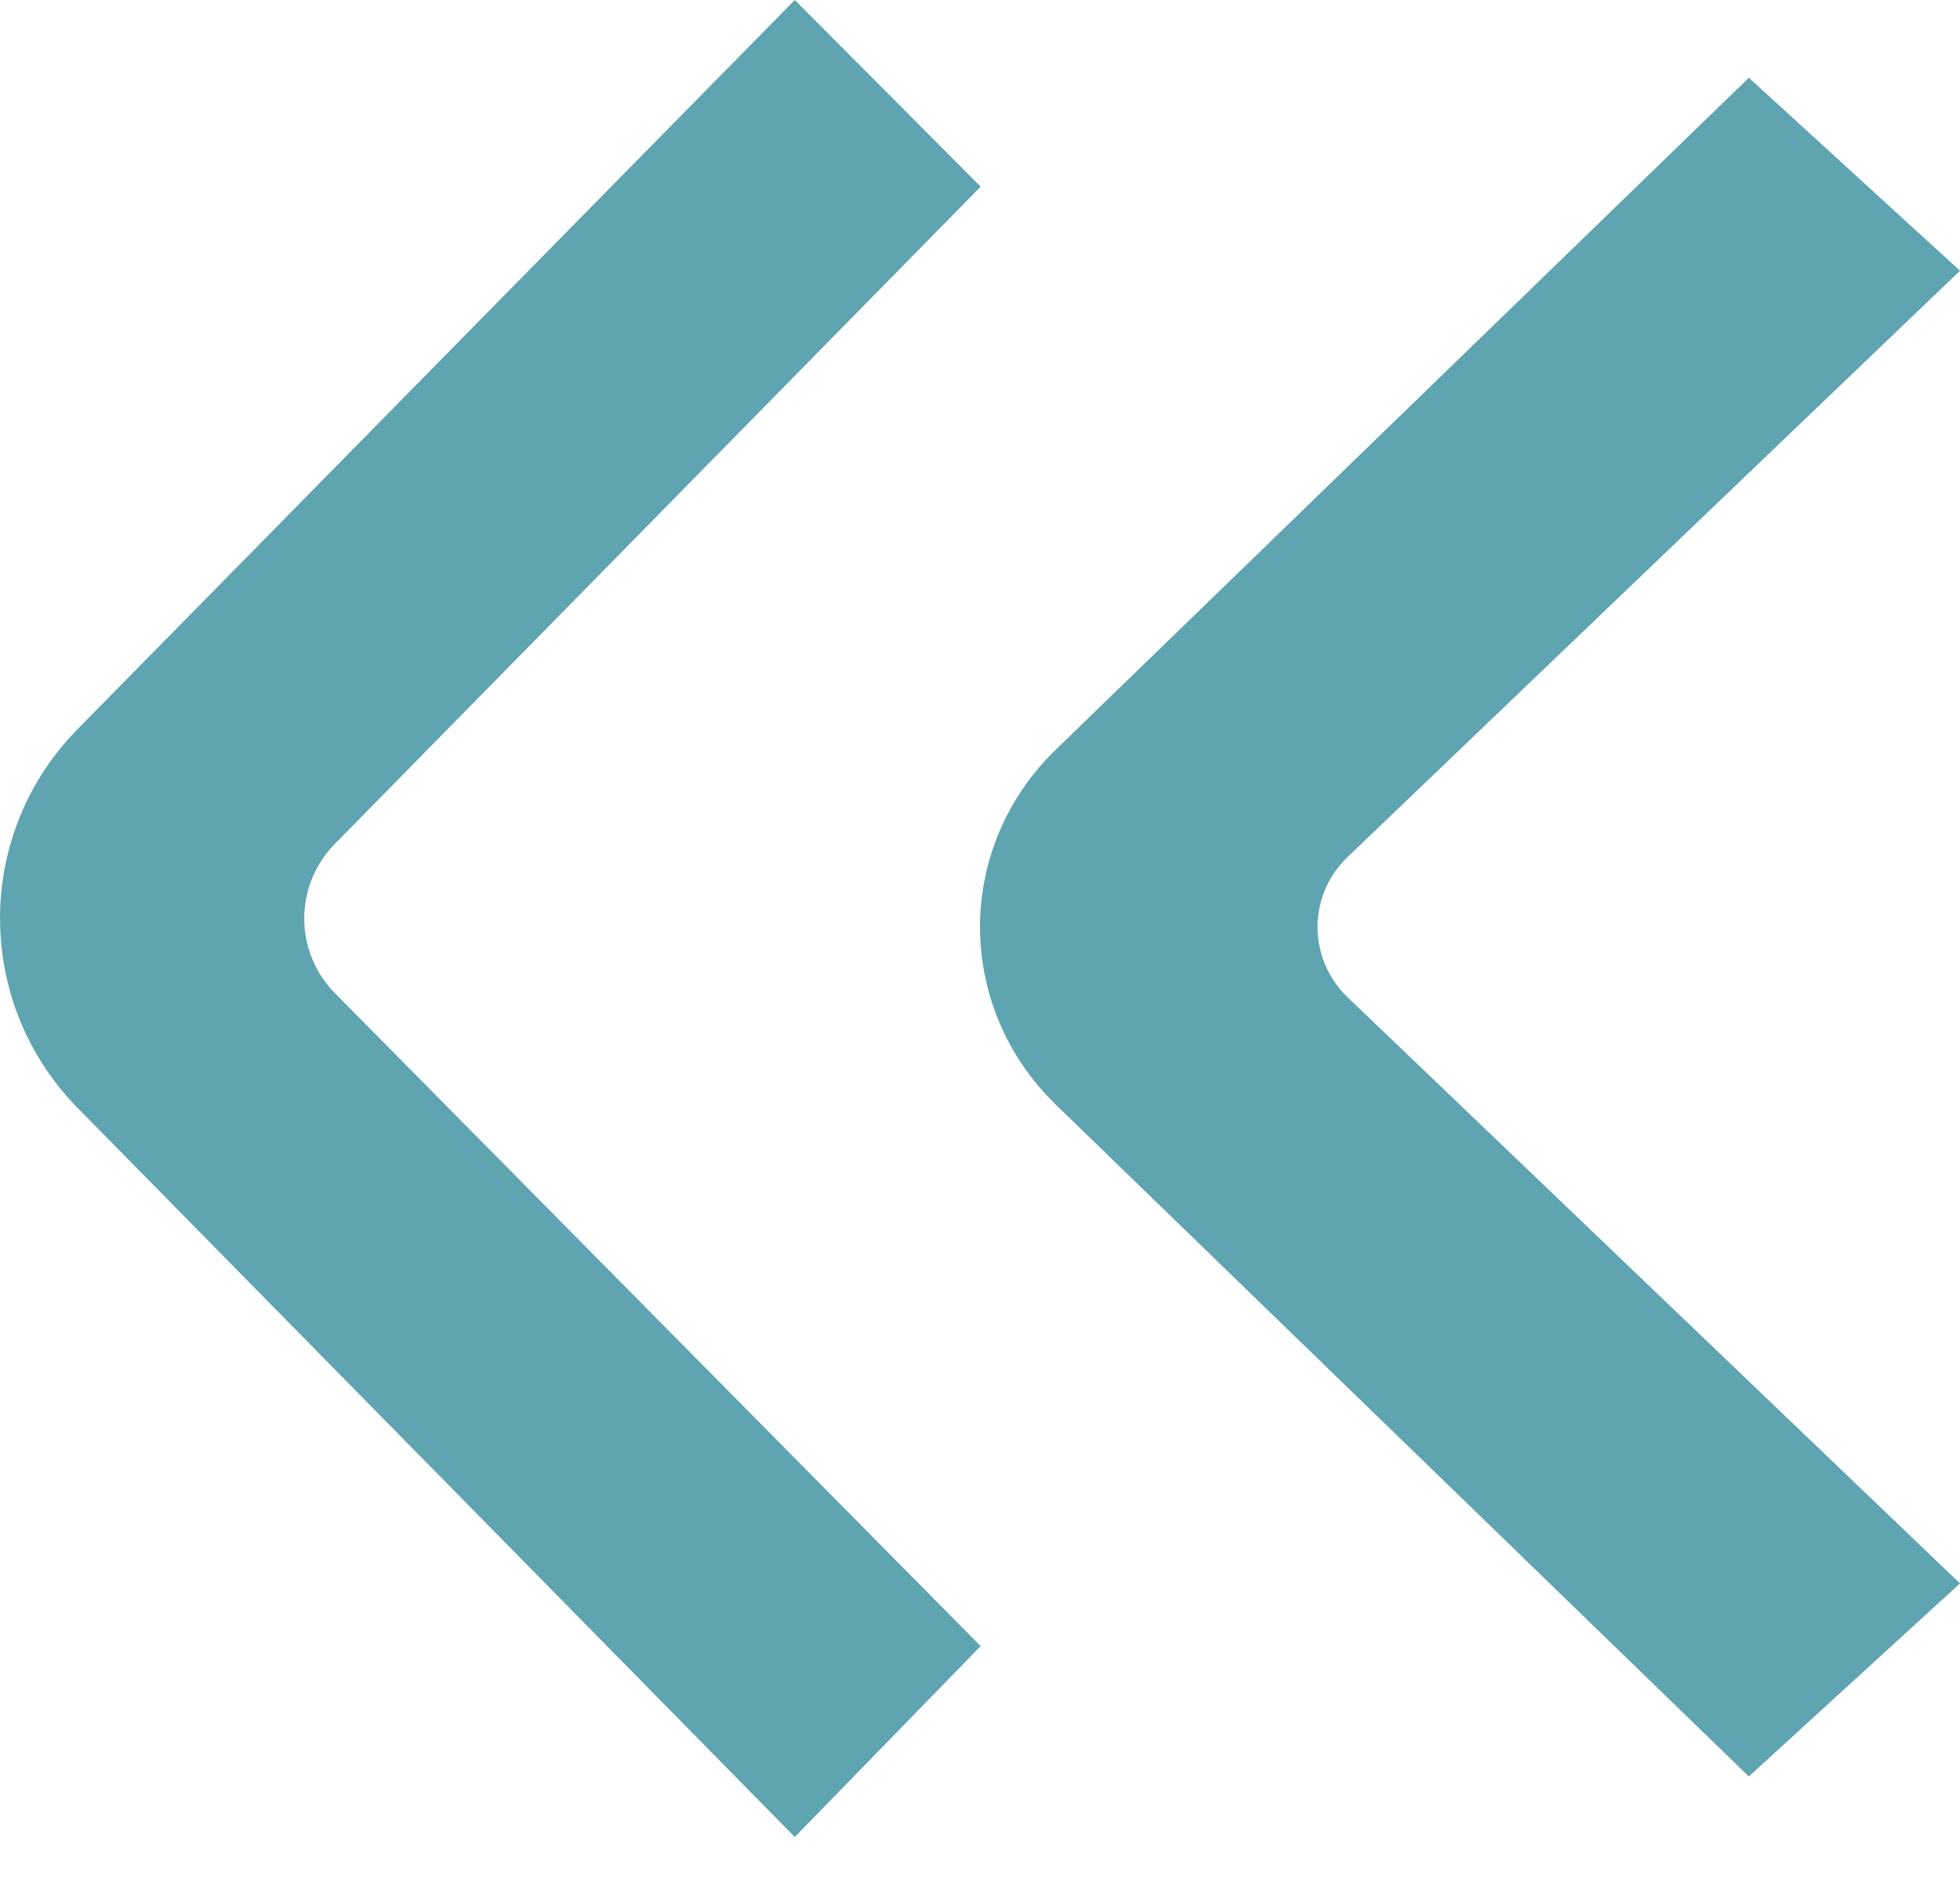
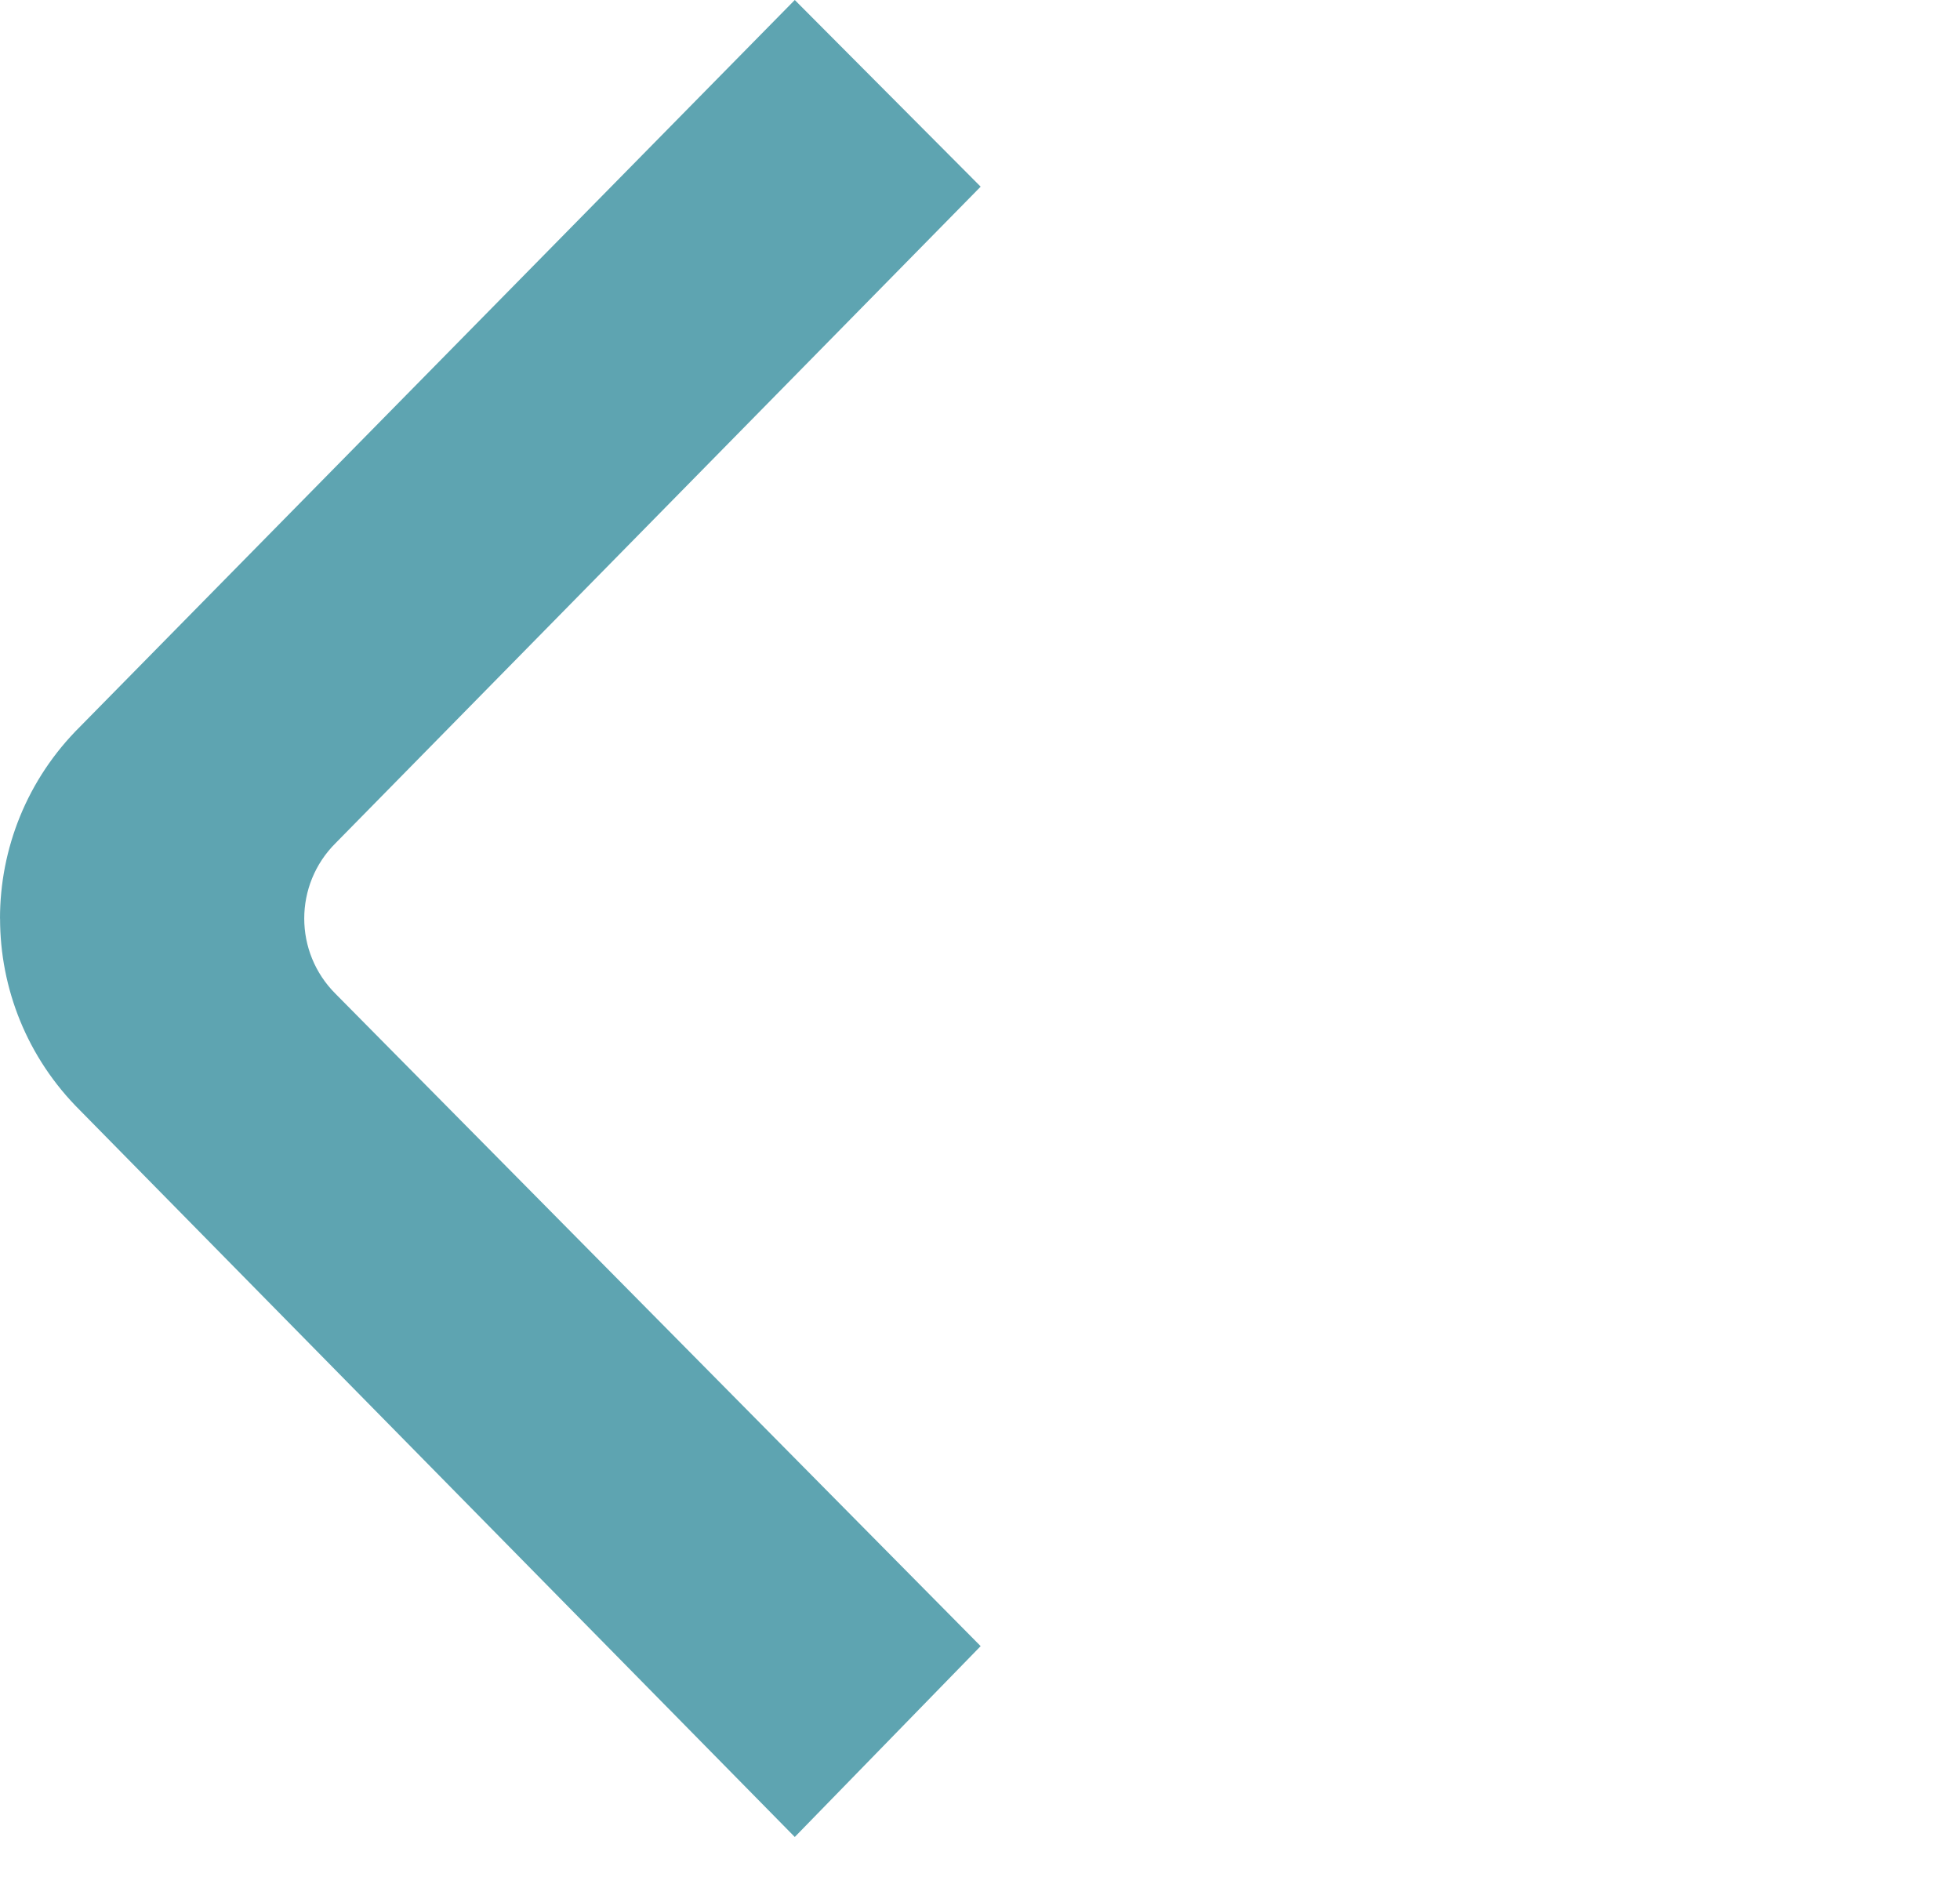
<svg xmlns="http://www.w3.org/2000/svg" width="30" height="29" viewBox="0 0 30 29" fill="none">
  <path d="M0.001 14.059C0.001 15.122 0.41 16.187 1.228 16.998L12.165 28.116L15.01 25.195L5.139 15.214C4.496 14.576 4.496 13.54 5.139 12.902L15.01 2.857L12.165 0L1.227 11.12C0.409 11.931 -1.67836e-07 12.995 0 14.058L0.001 14.059Z" fill="#5EA4B1" />
-   <path d="M15.001 14.191C15.001 15.174 15.388 16.158 16.162 16.909L26.768 27.19L30 24.235L20.622 15.259C20.014 14.669 20.014 13.711 20.622 13.121L30 4.144L26.768 1.19L16.161 11.473C15.387 12.223 15 13.207 15 14.19L15.001 14.191Z" fill="#5EA4B1" />
</svg>